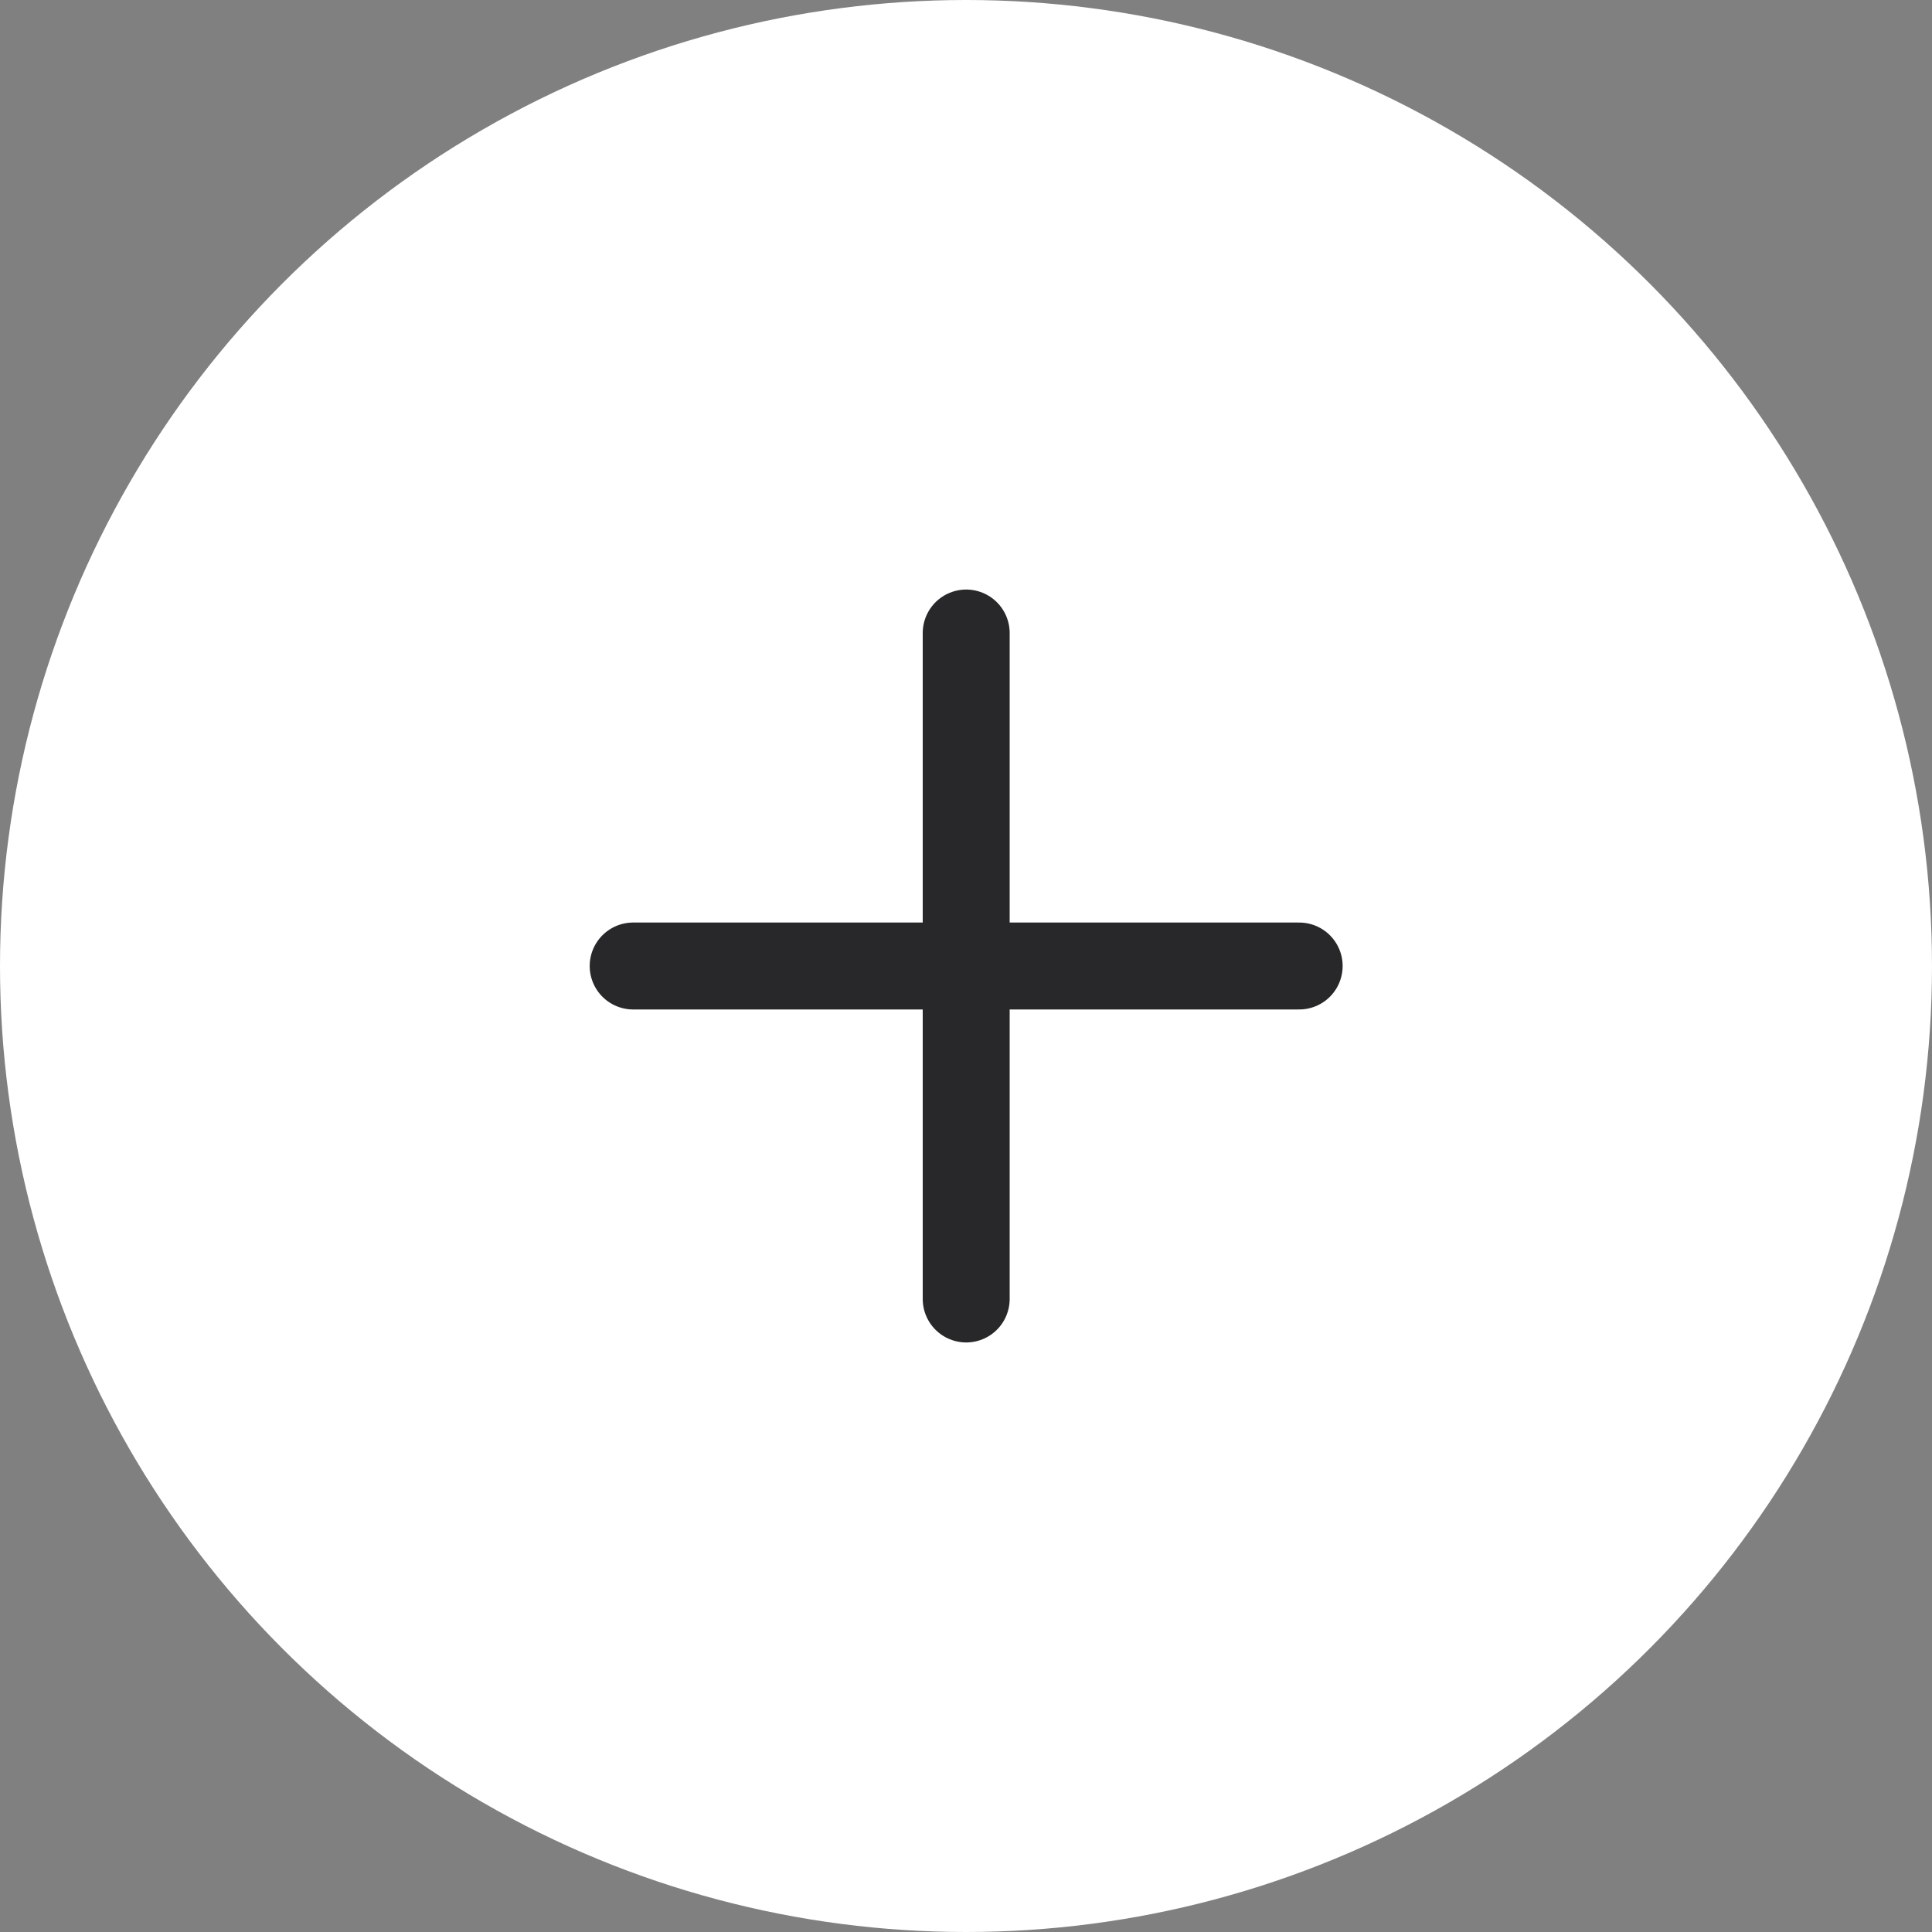
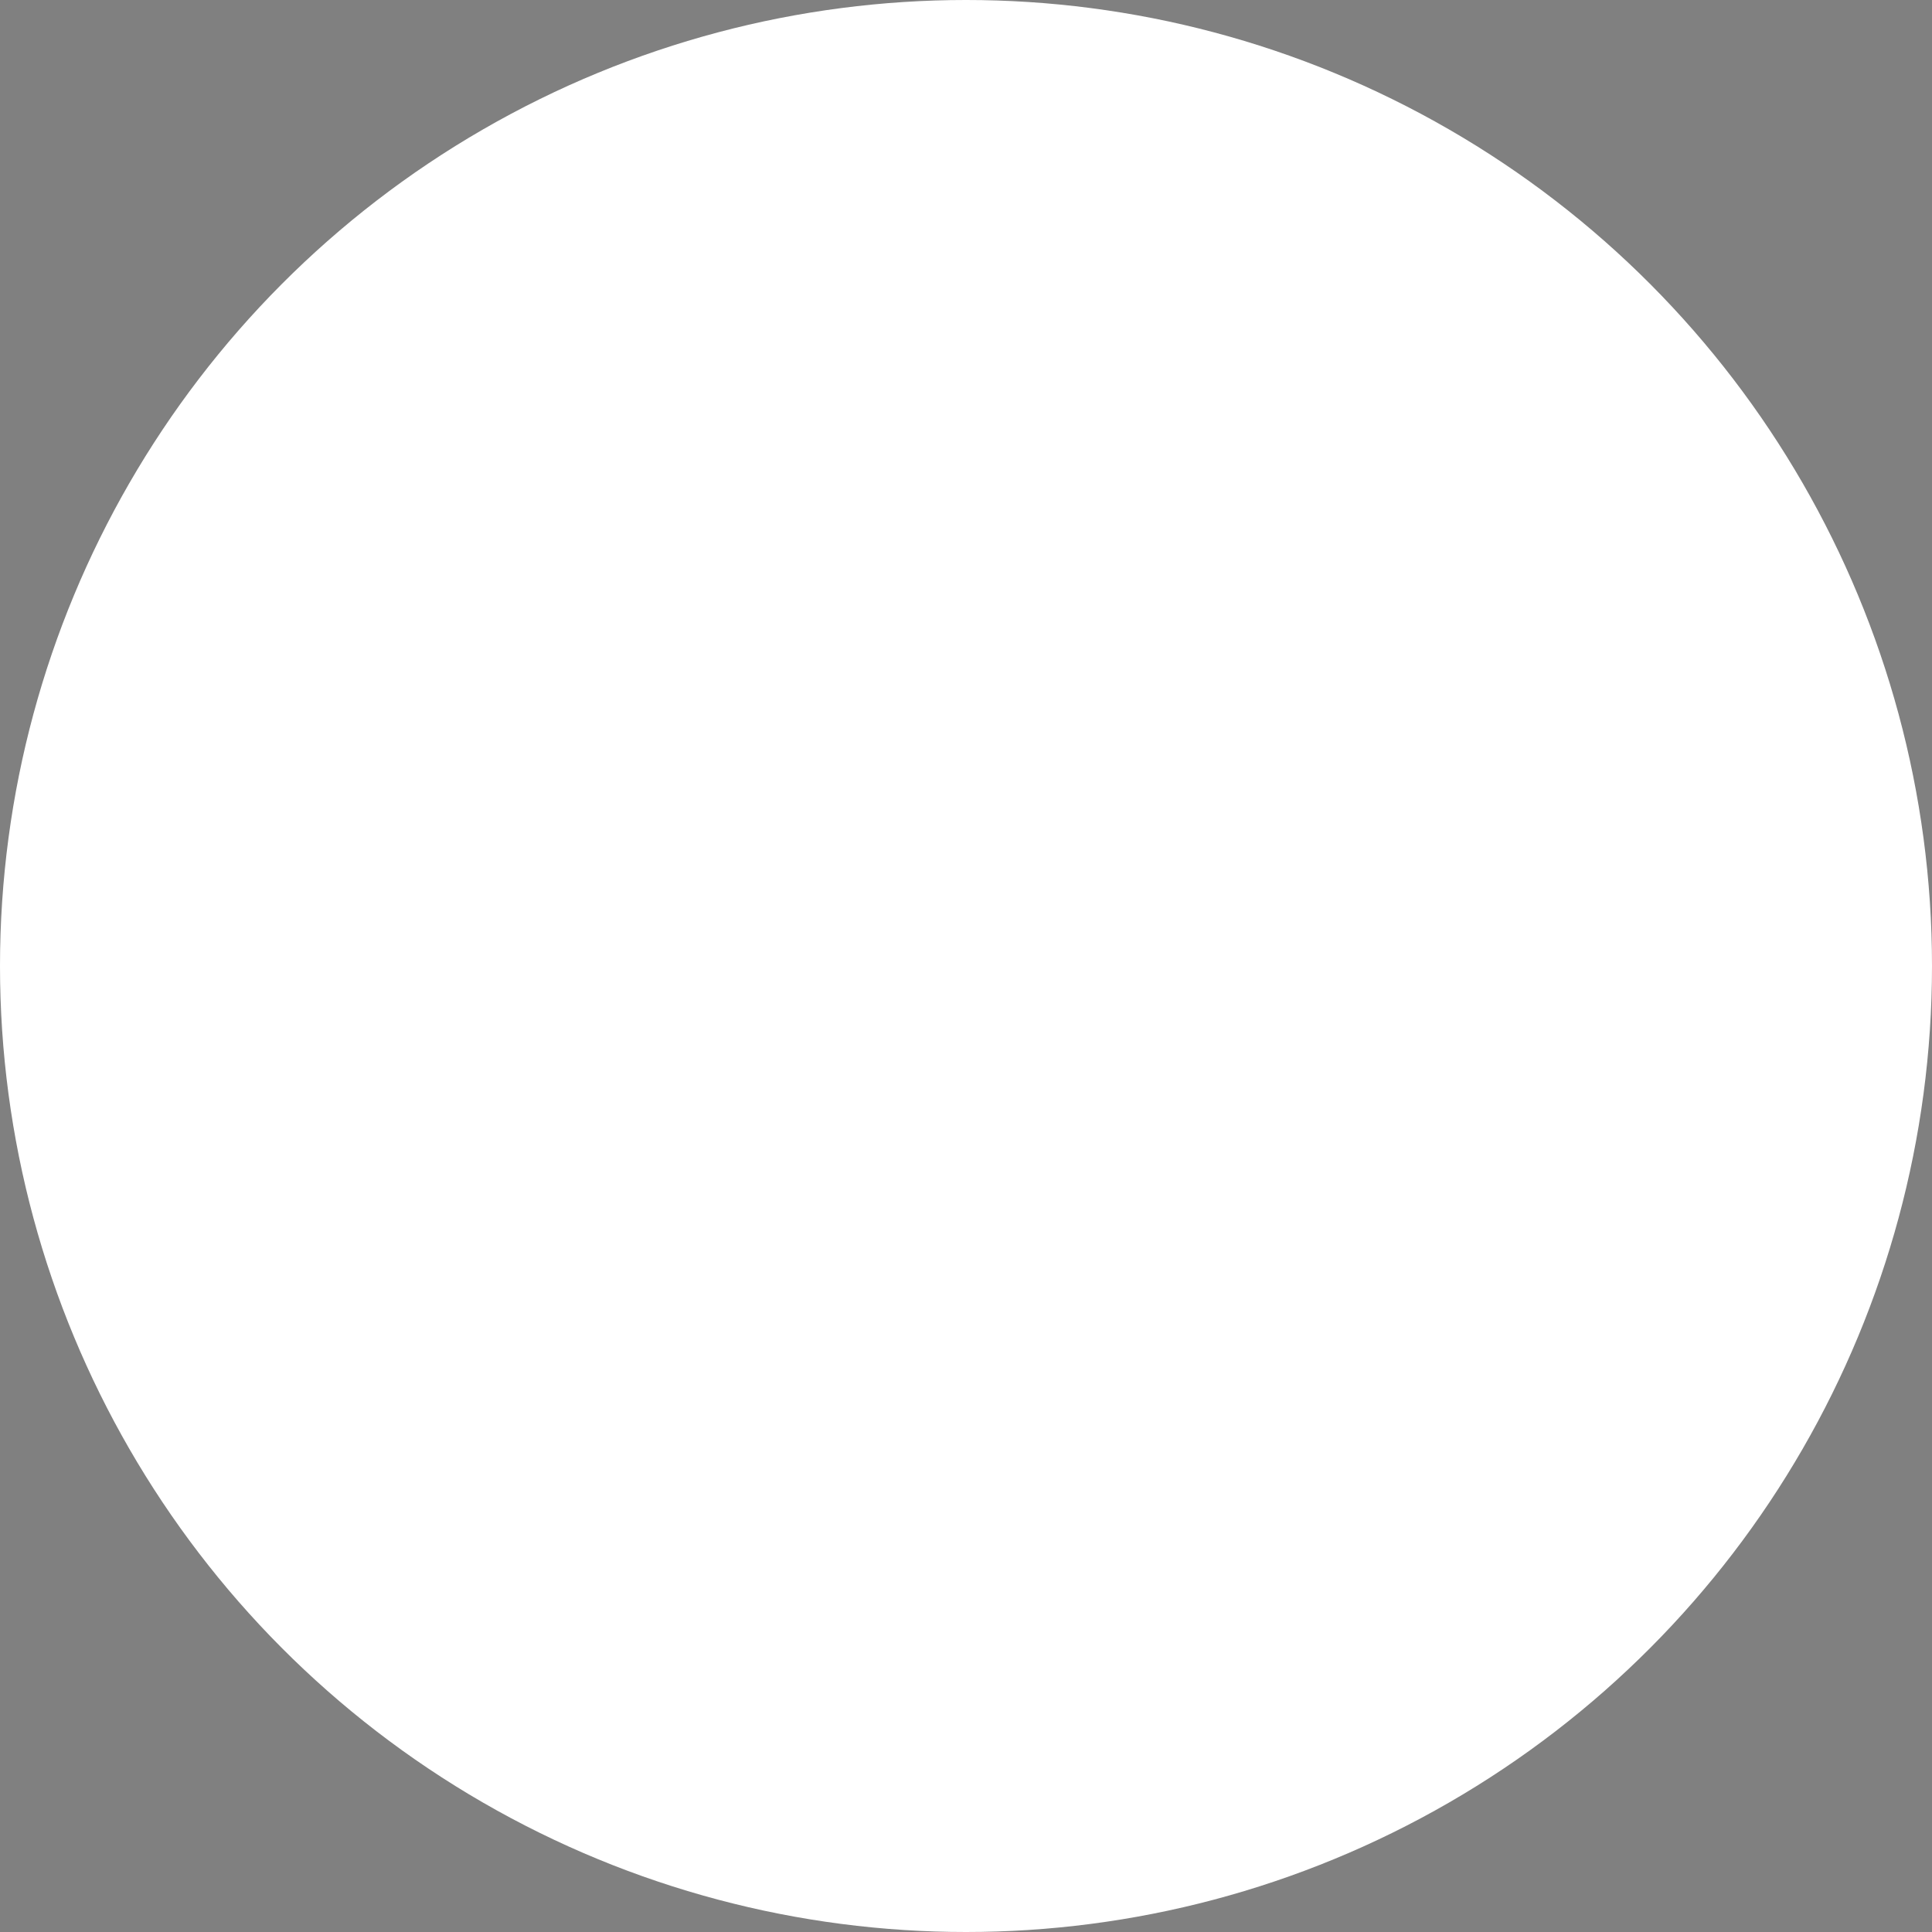
<svg xmlns="http://www.w3.org/2000/svg" width="40" height="40" viewBox="0 0 40 40" fill="none">
  <rect x="0" y="0" width="40" height="40" fill="#808080" stroke="none" />
  <circle cx="20" cy="20" r="20" fill="white" />
-   <path d="M26.898 20H13.109M20.004 13.106V26.894" stroke="#282729" stroke-width="1.8" stroke-linecap="round" stroke-linejoin="round" />
</svg>